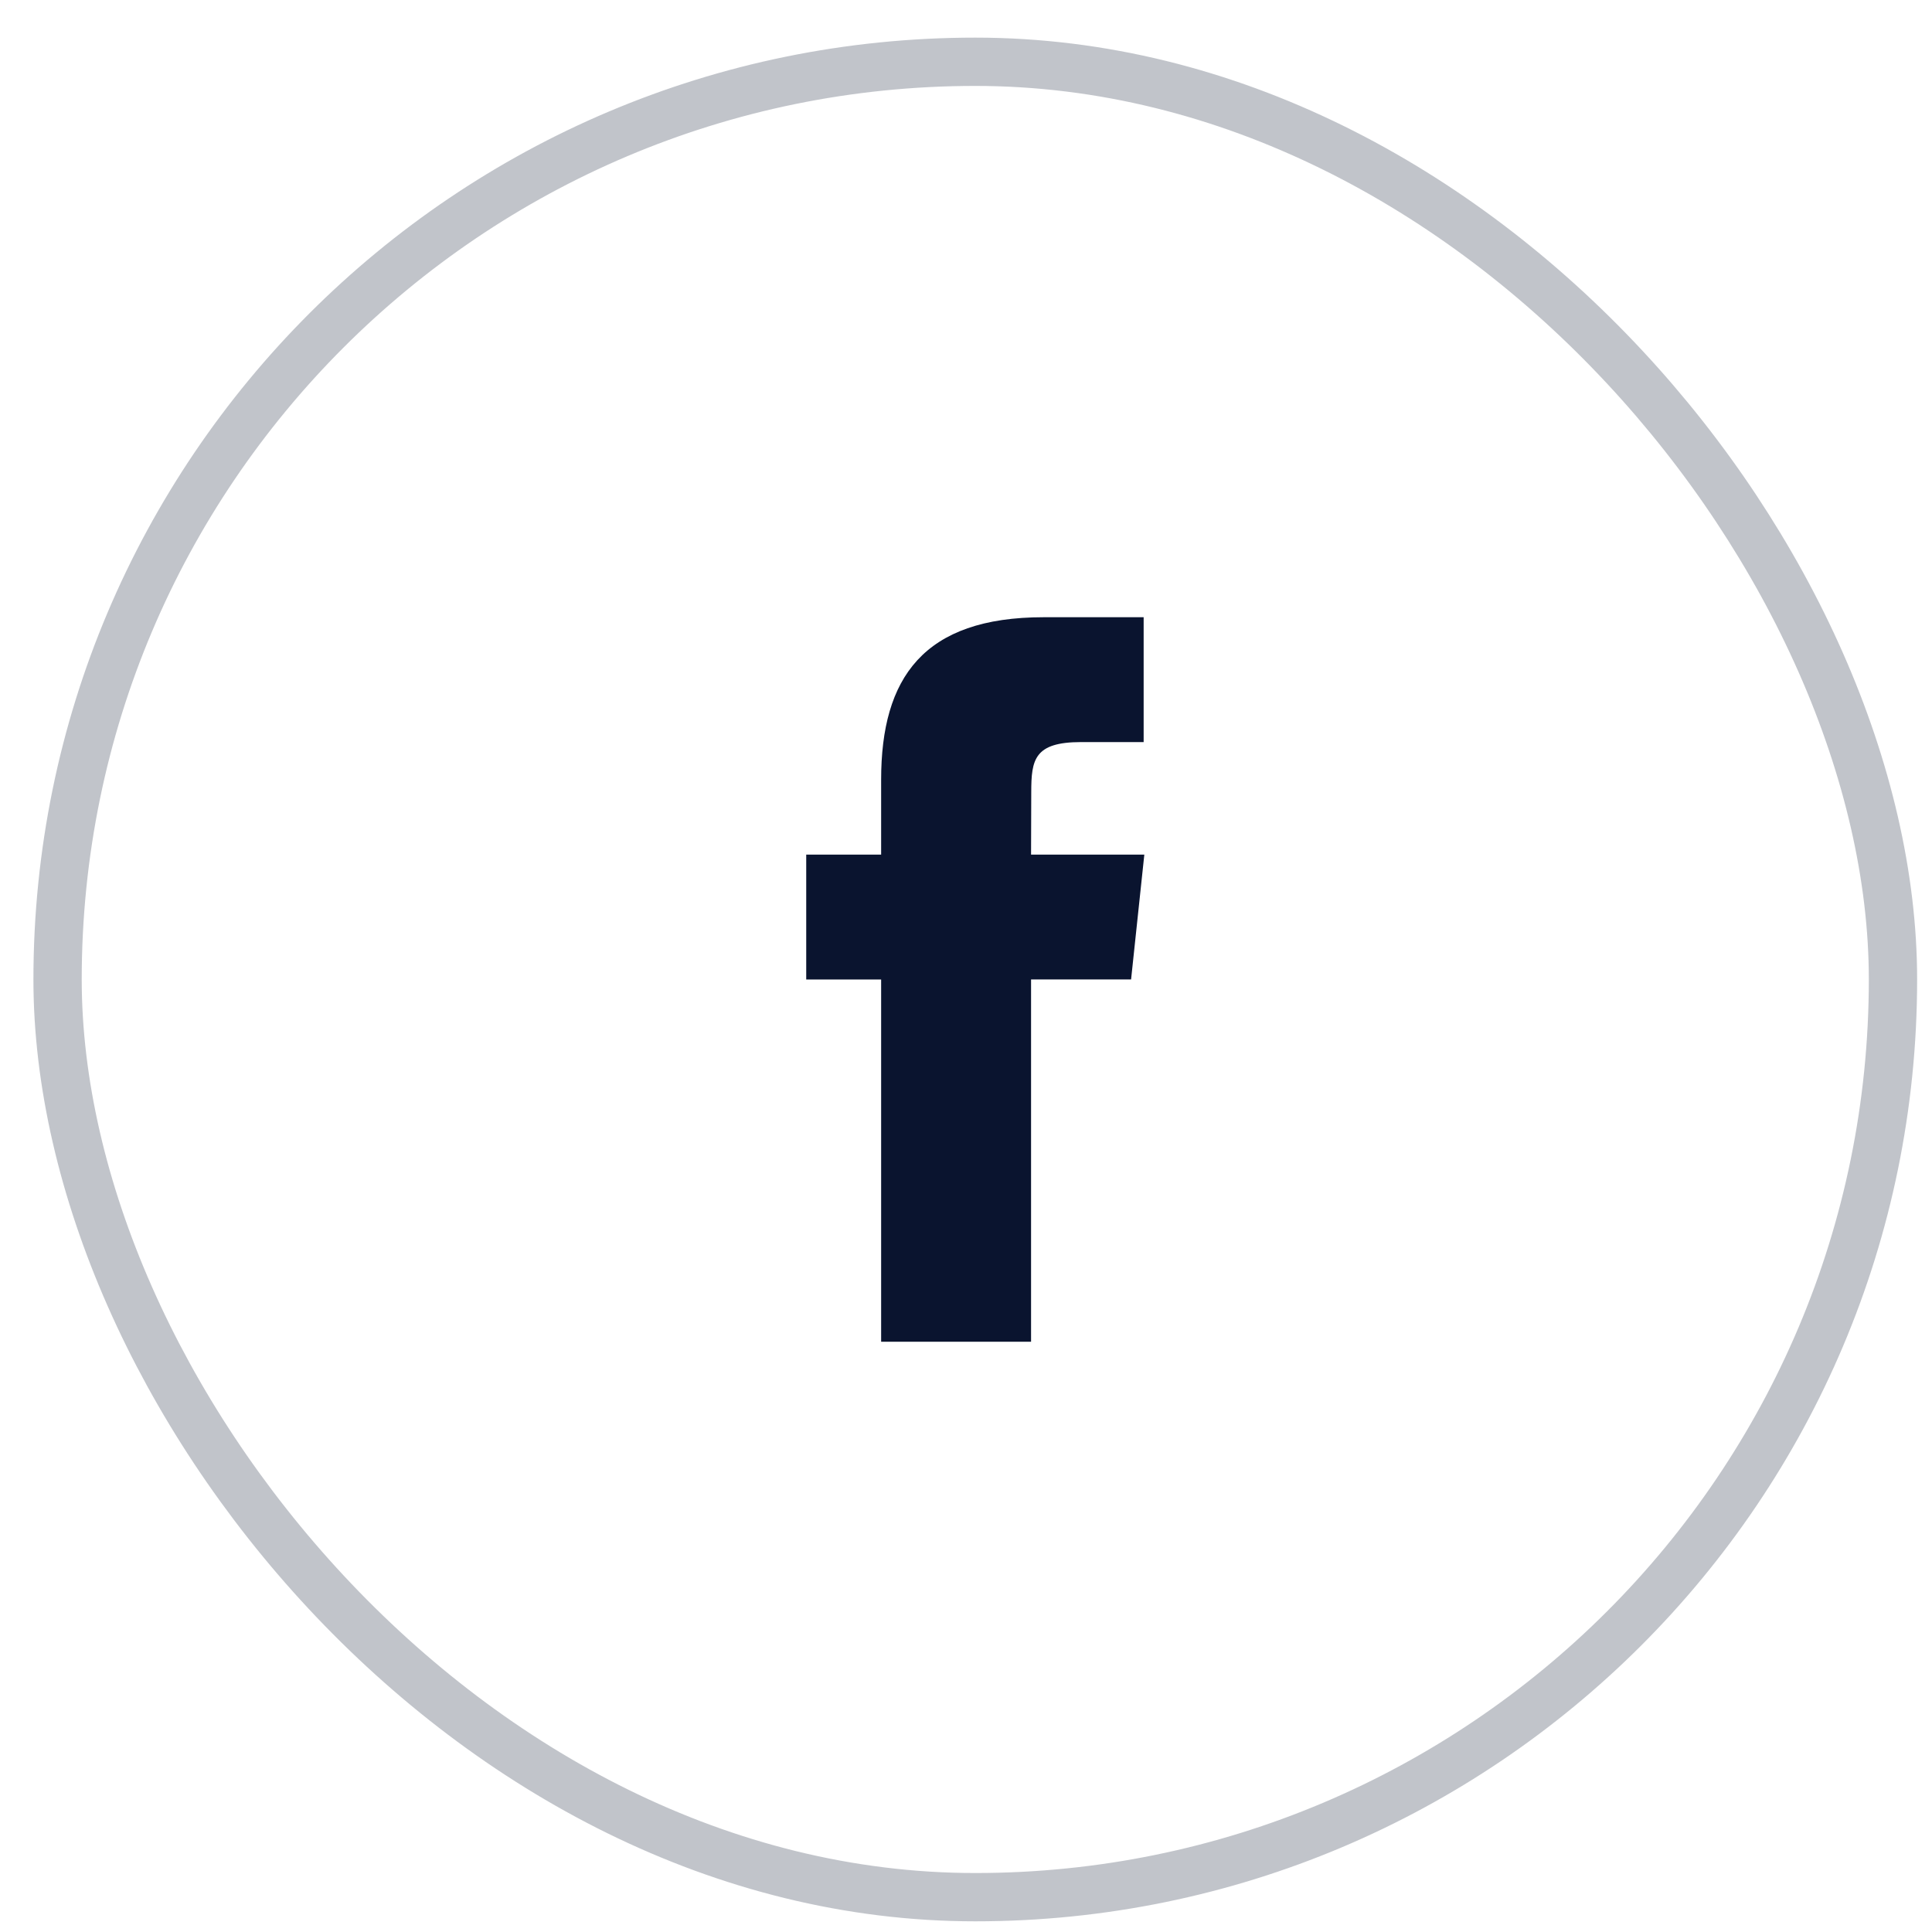
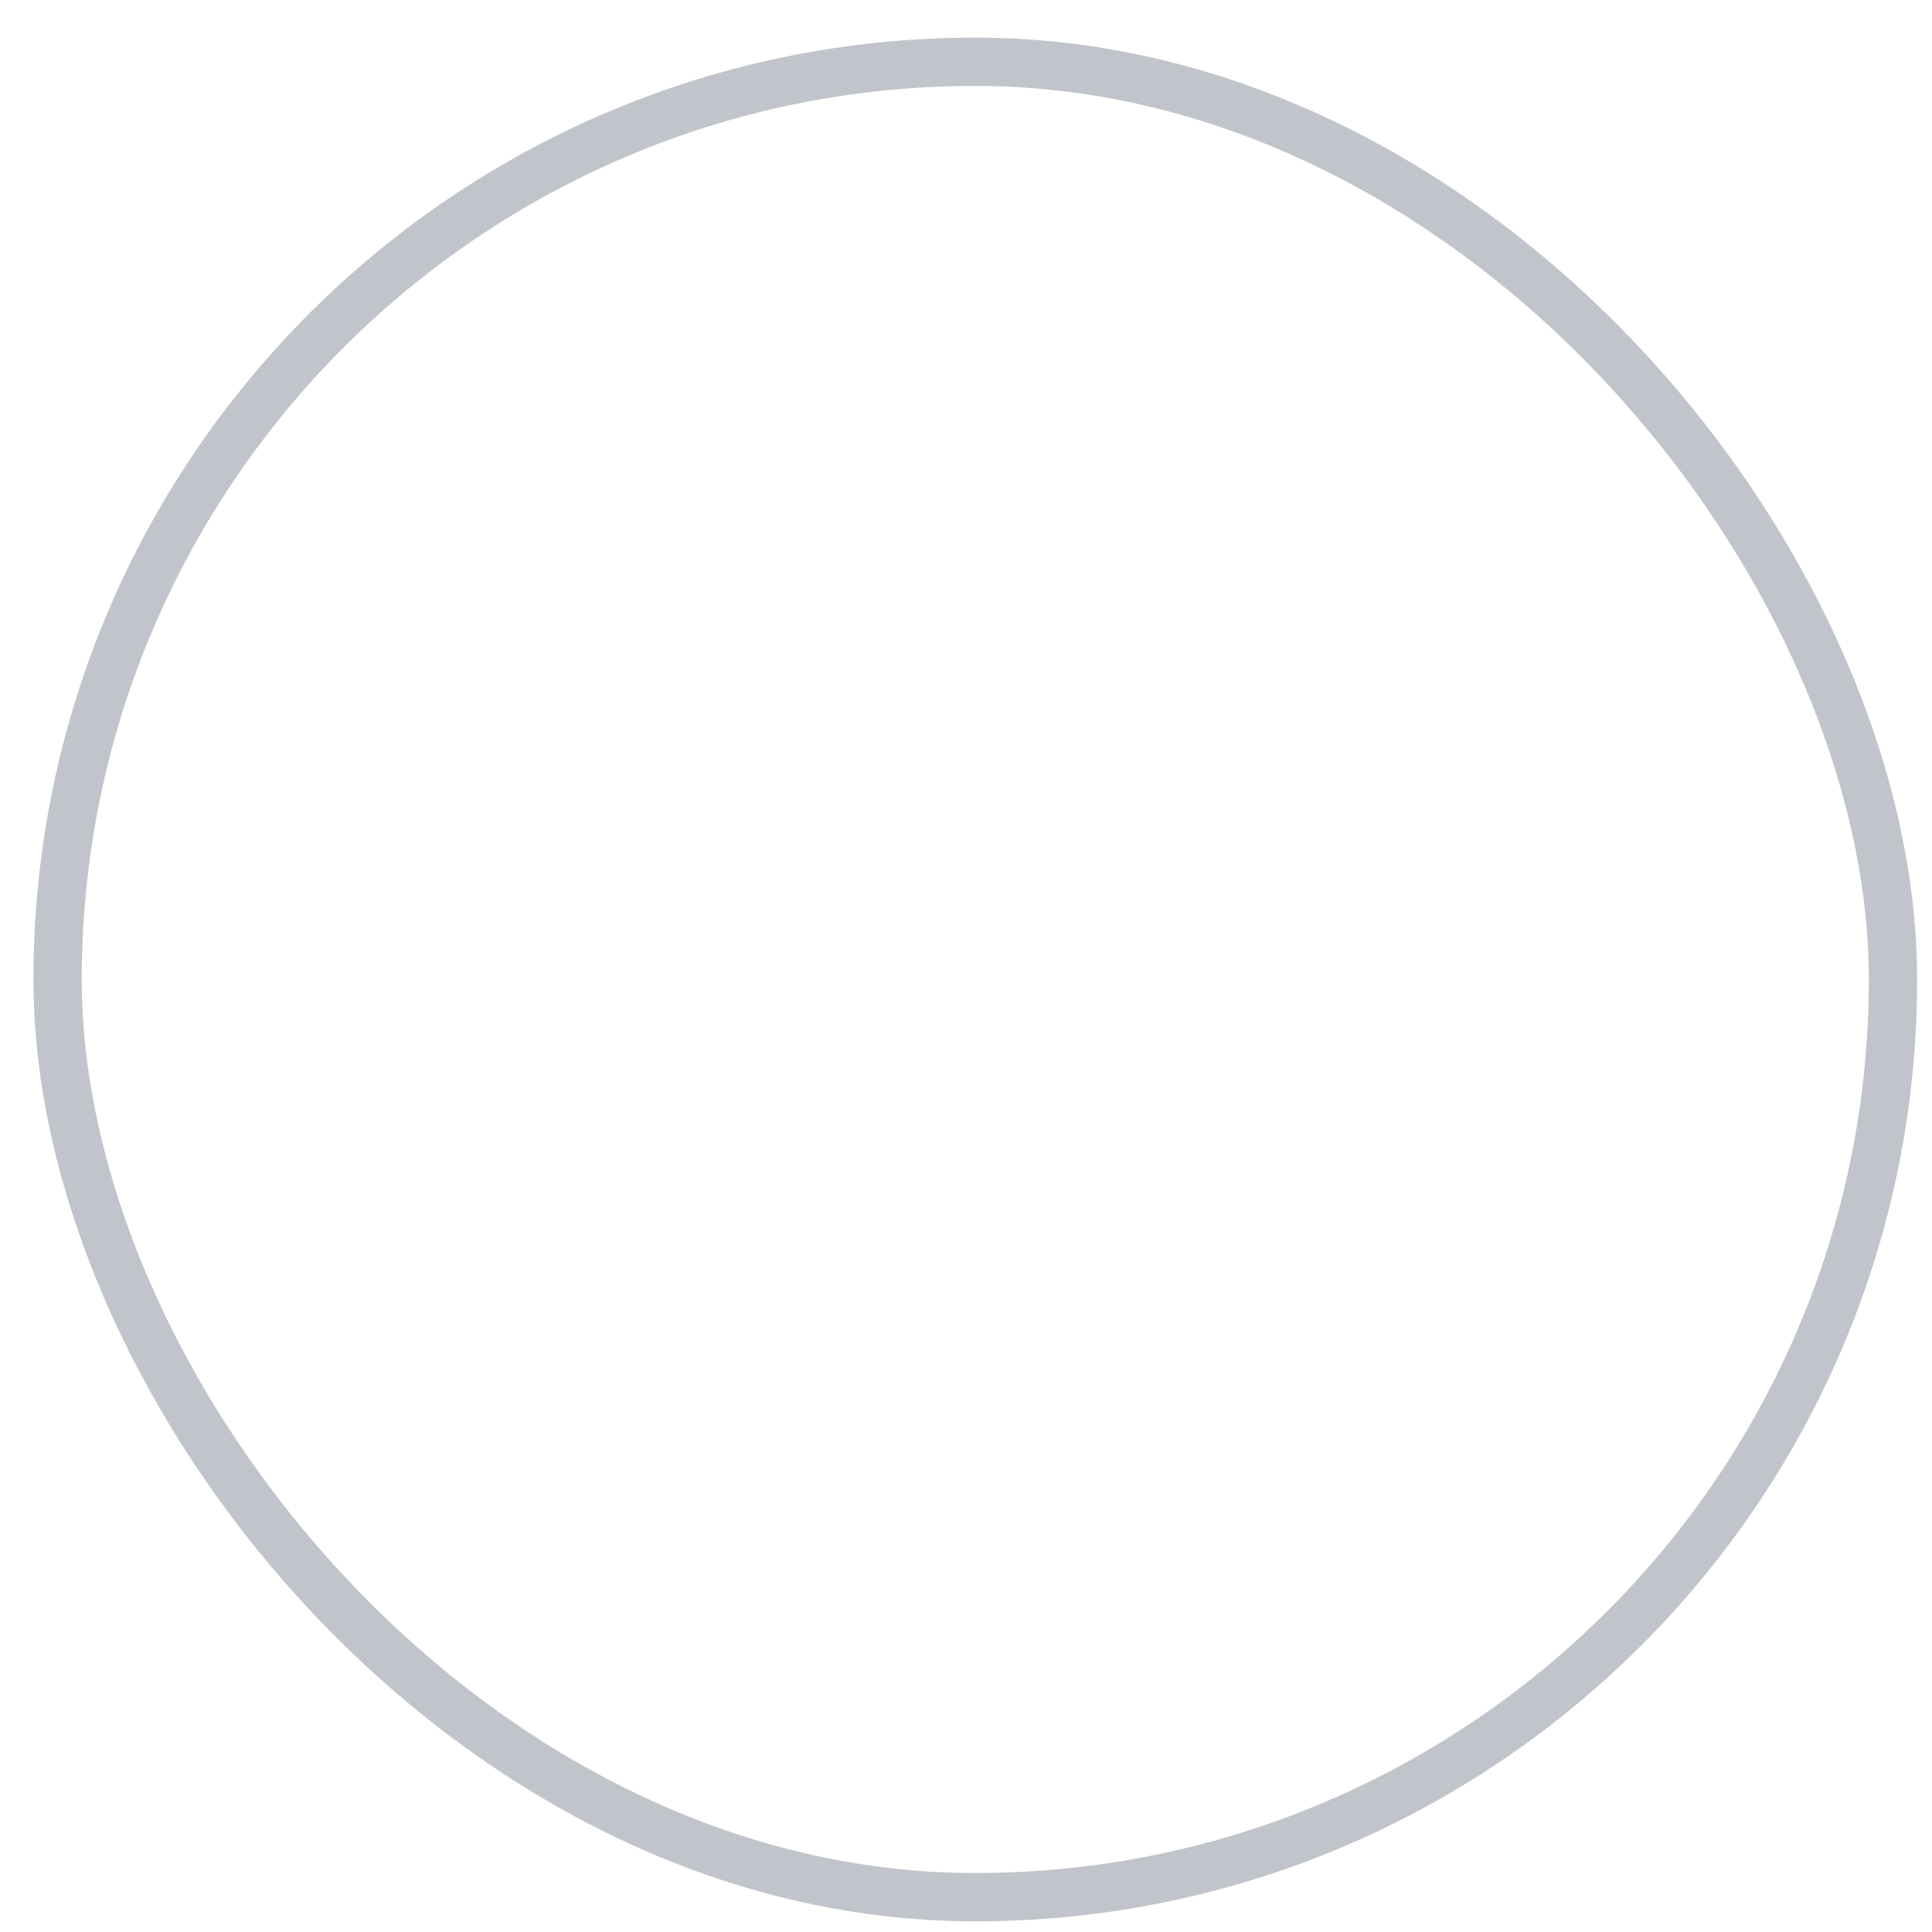
<svg xmlns="http://www.w3.org/2000/svg" width="40" height="40" viewBox="0 0 40 40" fill="none">
  <g id="Facebook Icon">
    <rect id="Rectangle" opacity="0.25" x="1.192" y="1.279" width="38" height="38" rx="19" stroke="#0A142F" />
-     <path id="Shape" fill-rule="evenodd" clip-rule="evenodd" d="M18.243 27.779V20.279H16.692V17.694H18.243V16.142C18.243 14.033 19.119 12.779 21.607 12.779H23.678V15.364H22.383C21.415 15.364 21.351 15.726 21.351 16.4L21.347 17.694H23.692L23.418 20.278H21.347V27.779H18.243Z" fill="#0A142F" />
  </g>
</svg>